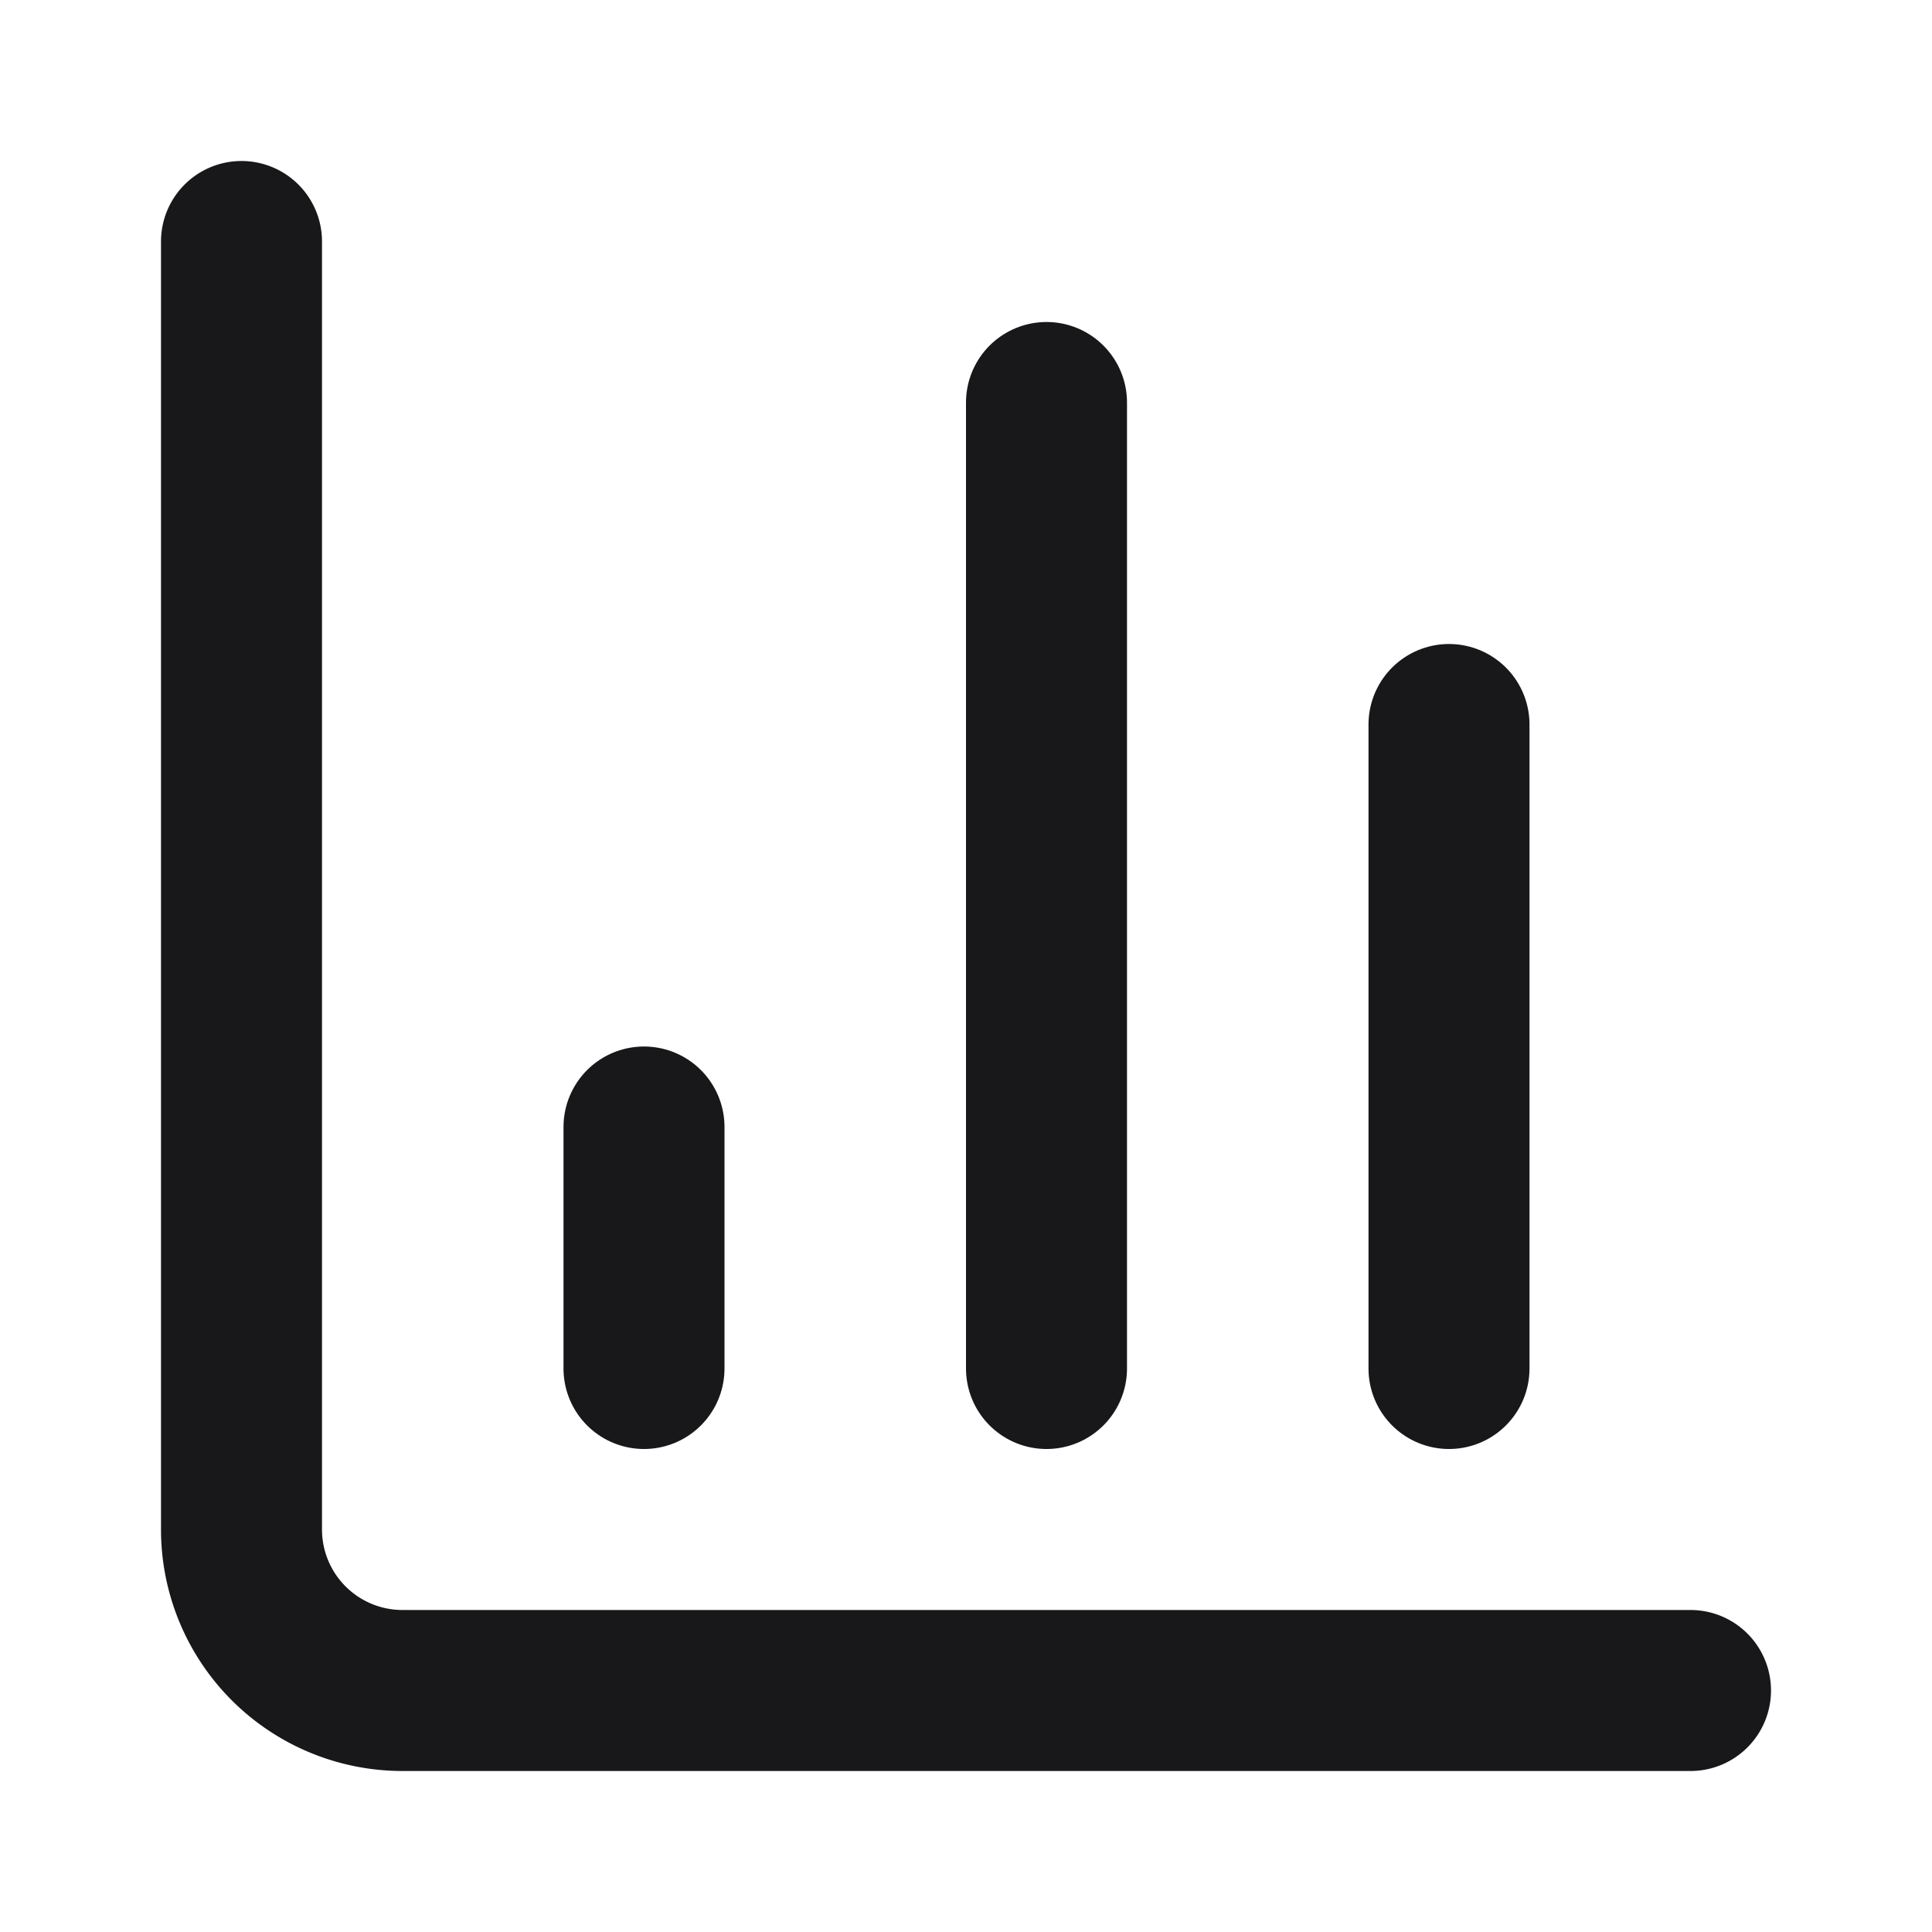
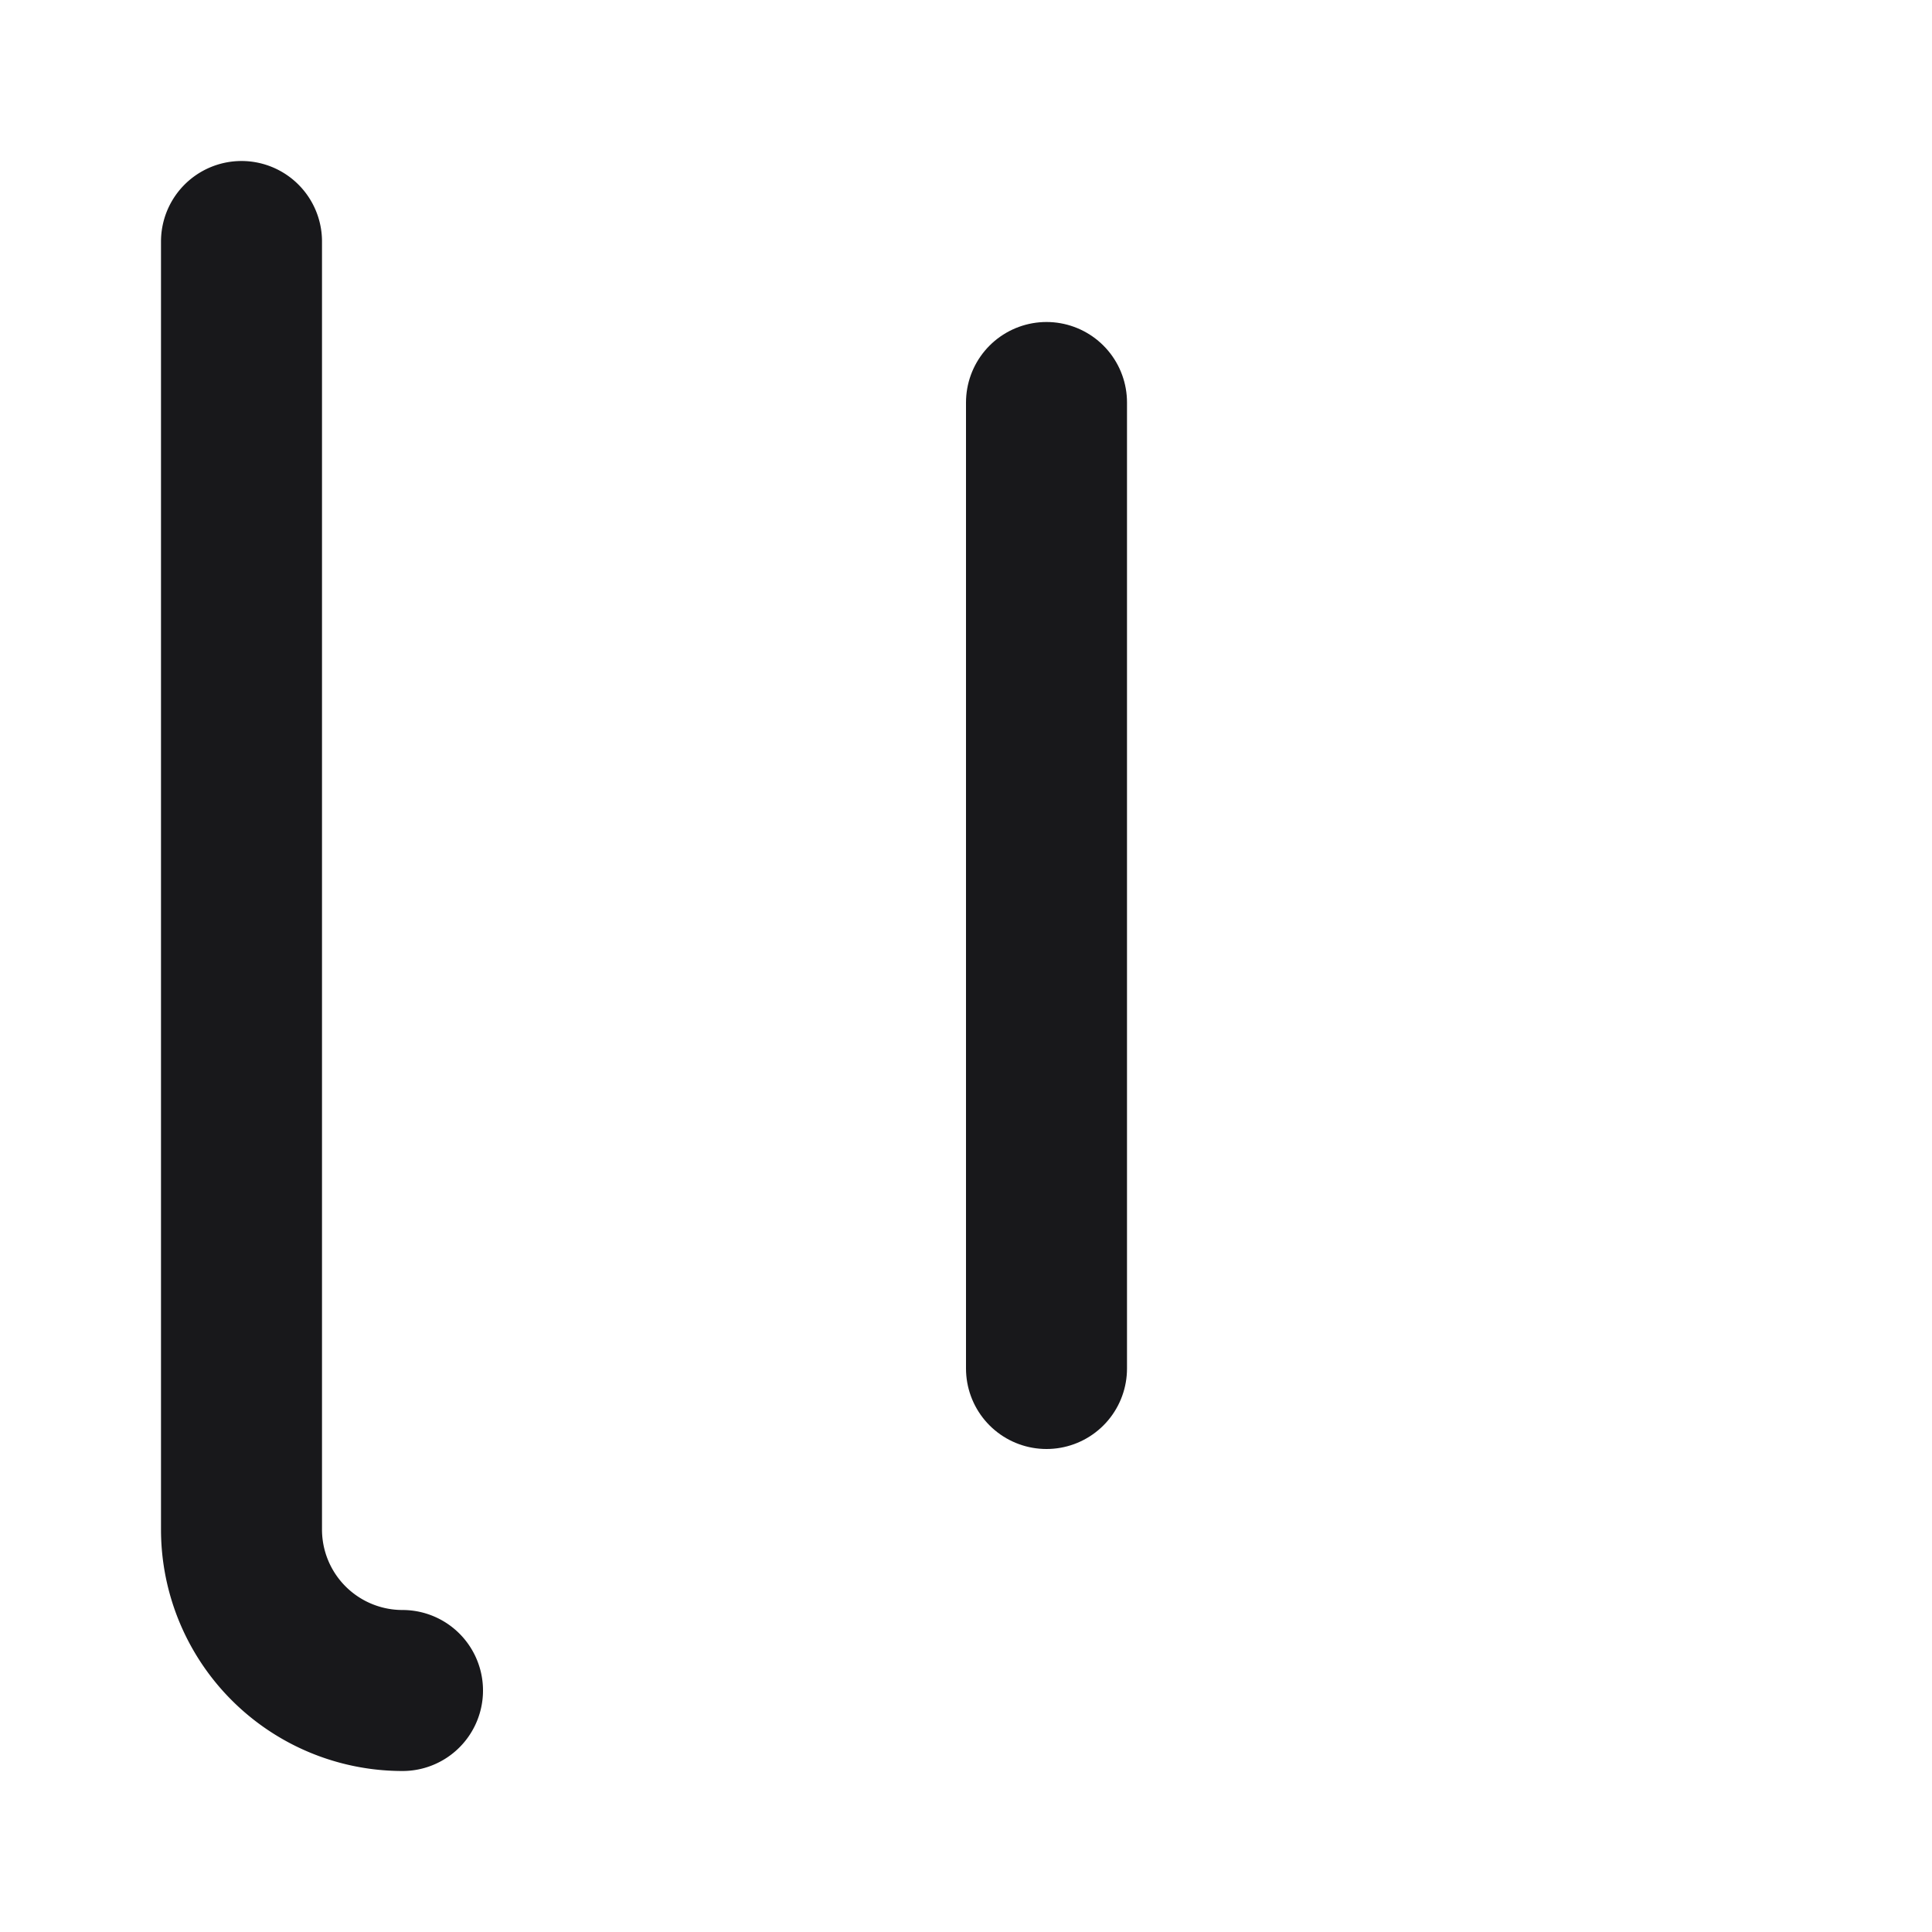
<svg xmlns="http://www.w3.org/2000/svg" viewBox="0 0 24 24" fill="none" stroke="#18181b" stroke-width="2" stroke-linecap="round" stroke-linejoin="round">
-   <path d="M3 3v16a2 2 0 0 0 2 2h16" />
-   <path d="M18 17V9" />
+   <path d="M3 3v16a2 2 0 0 0 2 2" />
  <path d="M13 17V5" />
-   <path d="M8 17v-3" />
</svg>